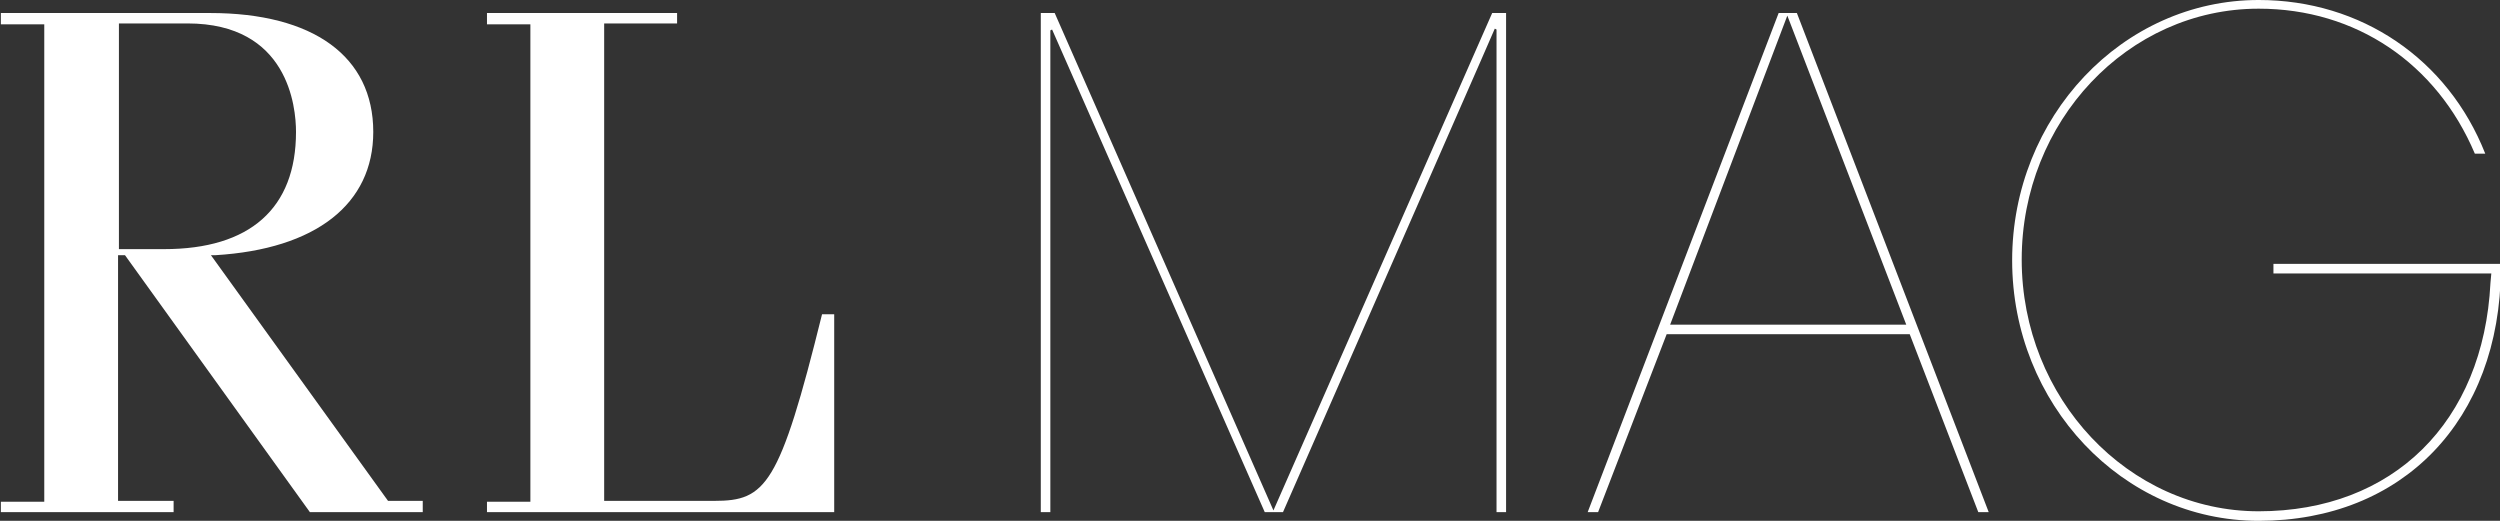
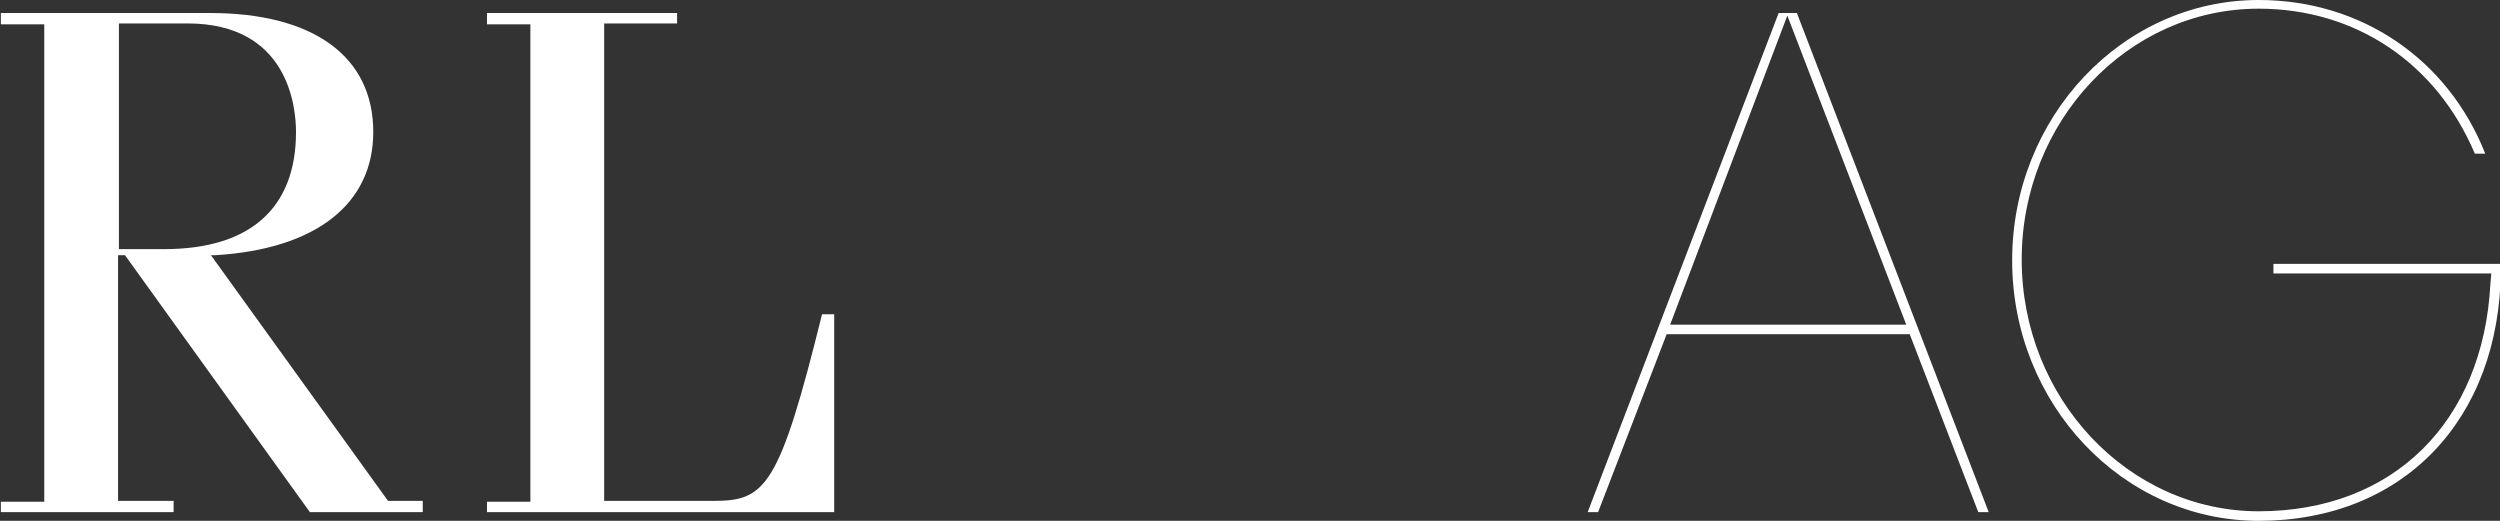
<svg xmlns="http://www.w3.org/2000/svg" version="1.1" id="Layer_1" x="0px" y="0px" viewBox="-161.1 367 288 60" style="enable-background:new -161.1 367 288 60;" xml:space="preserve">
  <rect x="-161.1" y="367" width="288" height="60" fill="#333333" stroke="none" />
  <style type="text/css">
	.st0{fill:#FFFFFF;}
</style>
  <g>
    <g>
      <path class="st0" d="M-125.4,426l-21.3-29.6h-0.8v28.3h6.4v1.3H-161v-1.2h5v-55h-5v-1.3h24.1c11.9,0,18.8,5,18.8,13.7    c0,8.3-6.6,13.5-18.2,14.2h-0.5l20.4,28.3h4v1.3H-125.4z M-147.5,395.7h5.3c9.9,0,15.2-4.7,15.2-13.5c0-2.9-0.9-12.5-12.5-12.5    h-7.9v26H-147.5z" />
      <path class="st0" d="M-105,426v-1.2h5v-55h-5v-1.3h21.9v1.2h-8.4v55h12.7c5.9,0,7.5-1.7,12.4-21.5h1.4V426H-105z" />
    </g>
-     <polygon class="st0" points="11.3,426 11.3,370.4 11.1,370.3 9.4,374.2 -13.3,426 -15.4,426 -39.9,370.4 -40.1,370.5 -40.1,426    -41.2,426 -41.2,368.5 -39.6,368.5 -14.4,425.8 10.8,368.5 12.4,368.5 12.4,426  " />
    <path class="st0" d="M66.8,426l-7.9-20.5h-28L23,426h-1.2l22-57.5h2.1L68,426H66.8z M31.3,404.4h27.2l-13.7-35.6L31.3,404.4z" />
    <path class="st0" d="M99.1,427c-15.7,0-28.4-13.5-28.4-30s12.7-30,28.4-30c11.8,0,21.8,6.8,26.1,17.7H124   c-4.4-10.4-13.7-16.7-24.9-16.7c-15.1,0-27.3,13-27.3,28.9c0,16,12.3,29,27.3,29c15.5,0,25.9-10.3,26.7-26.3l0.1-1.1h-25.1v-1.1   H127v0.6C126.9,415.4,115.7,427,99.1,427z" />
  </g>
</svg>